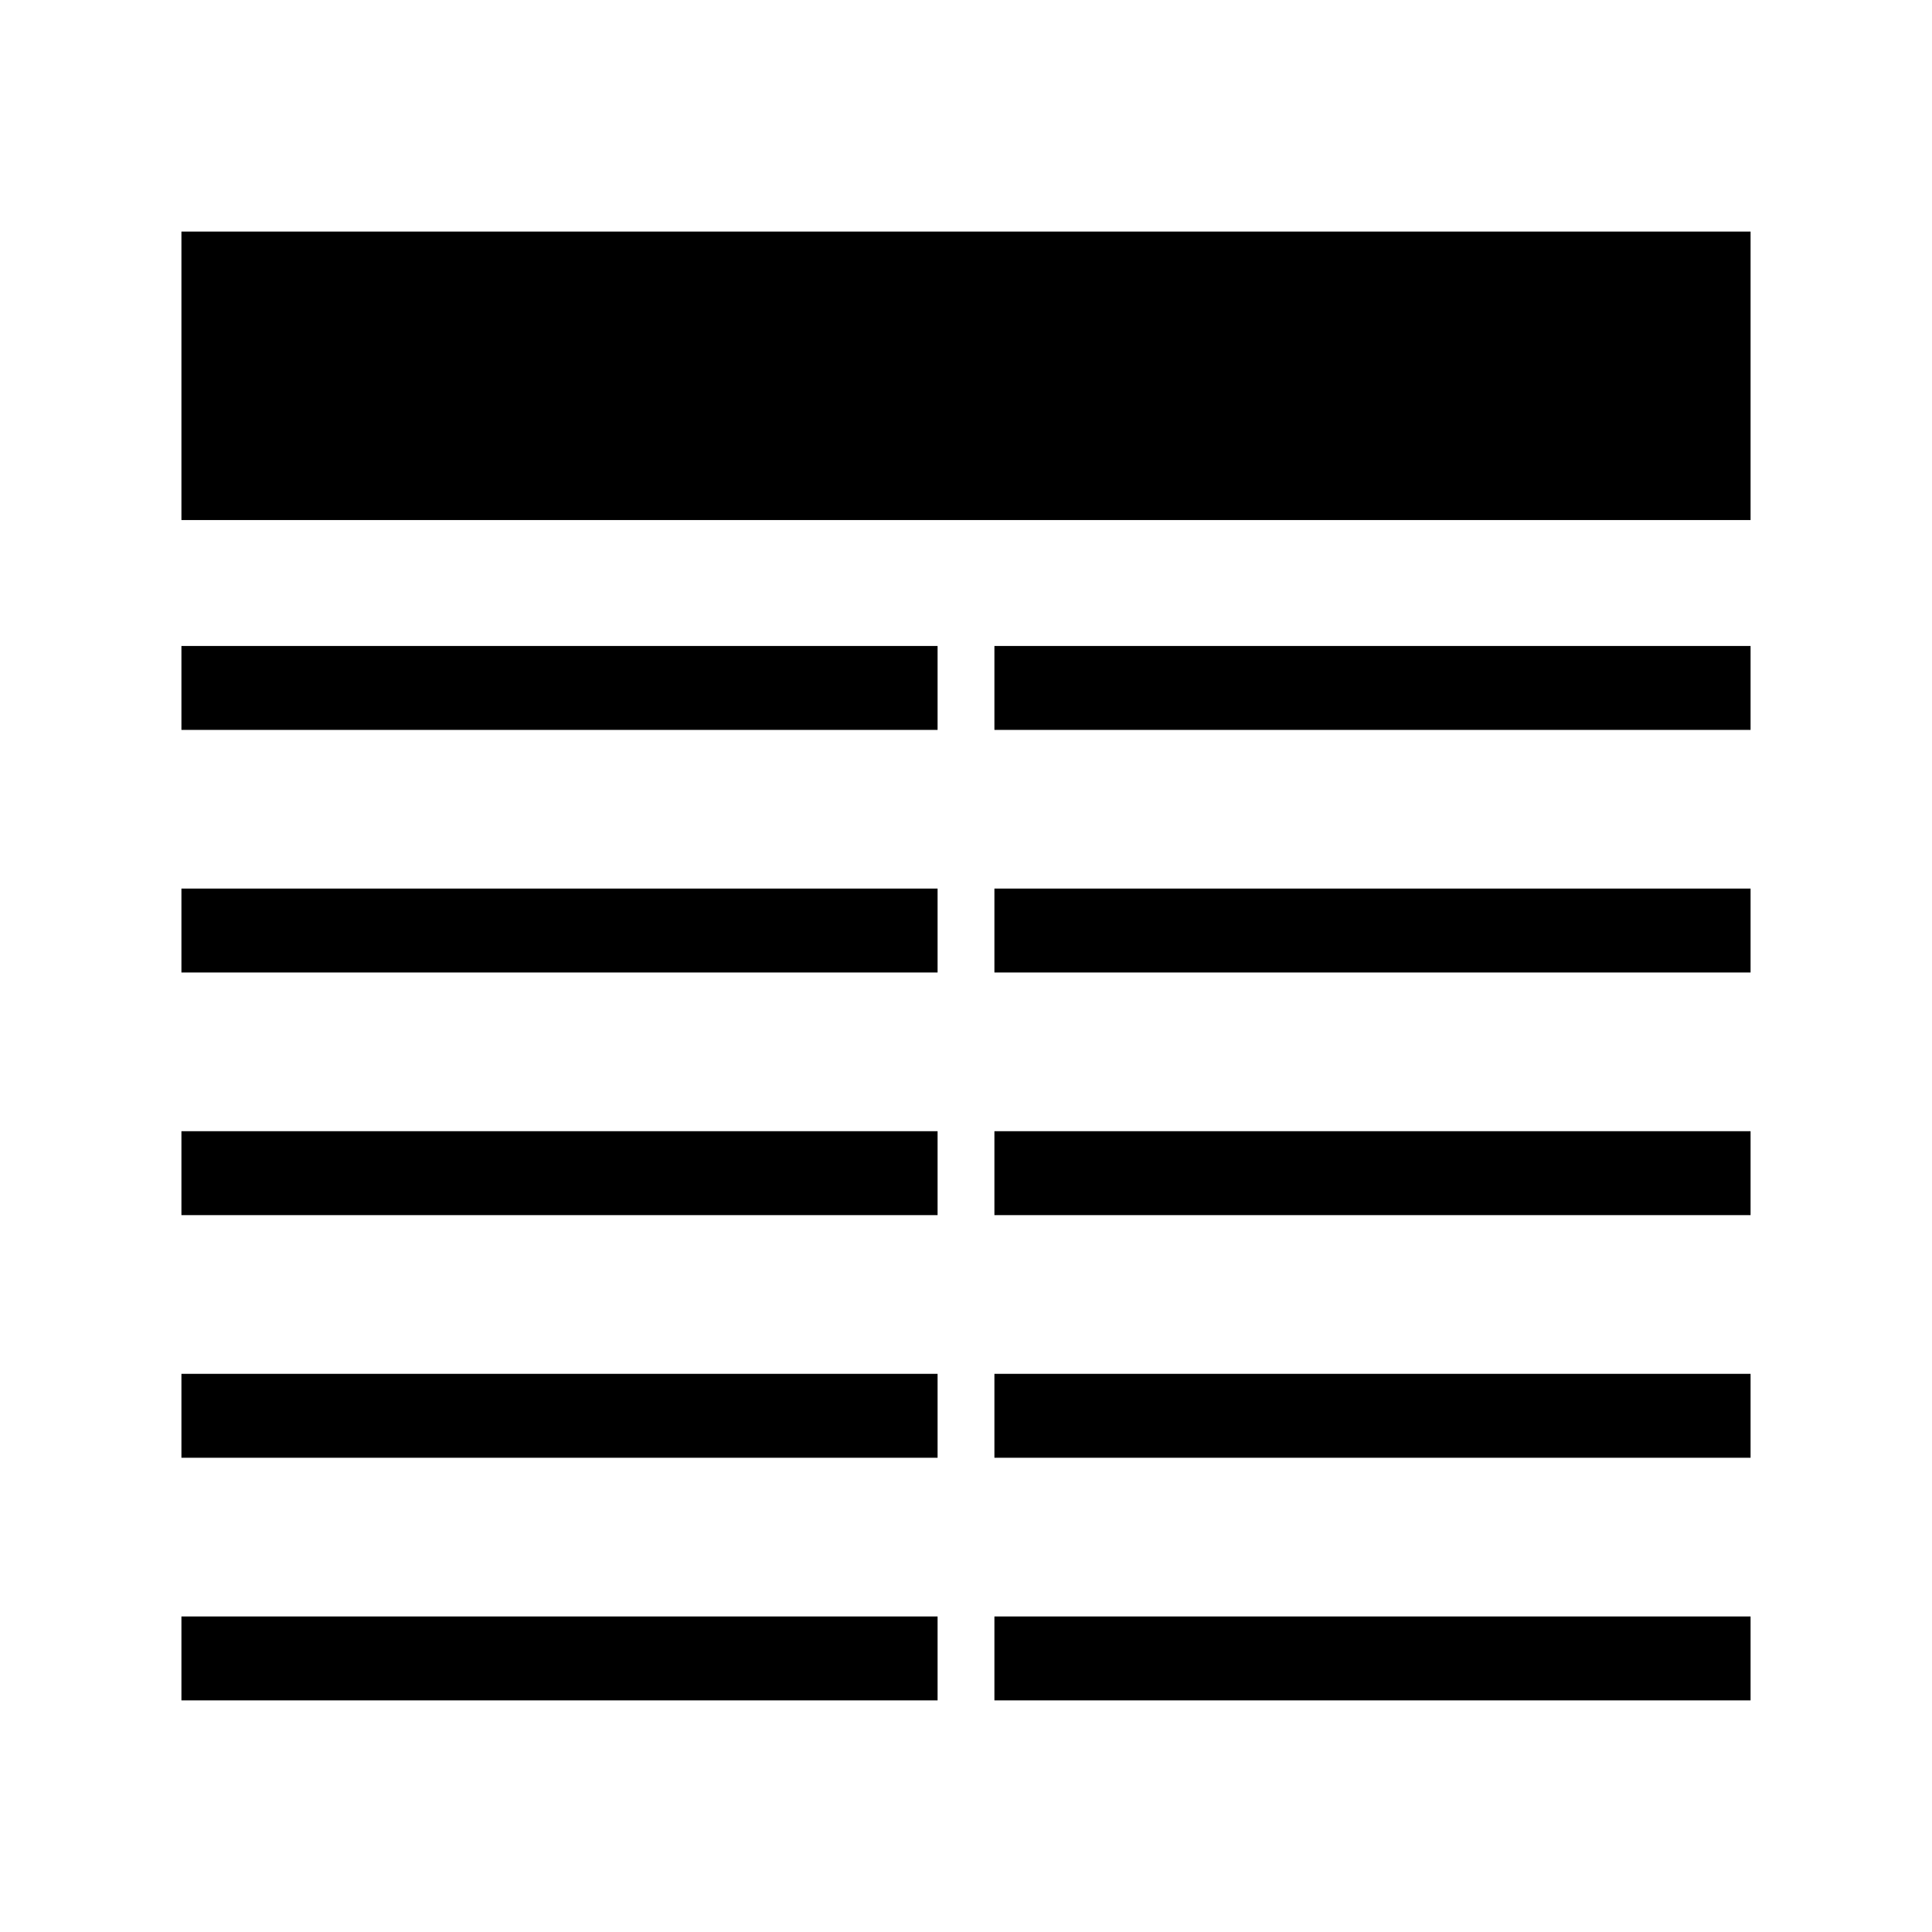
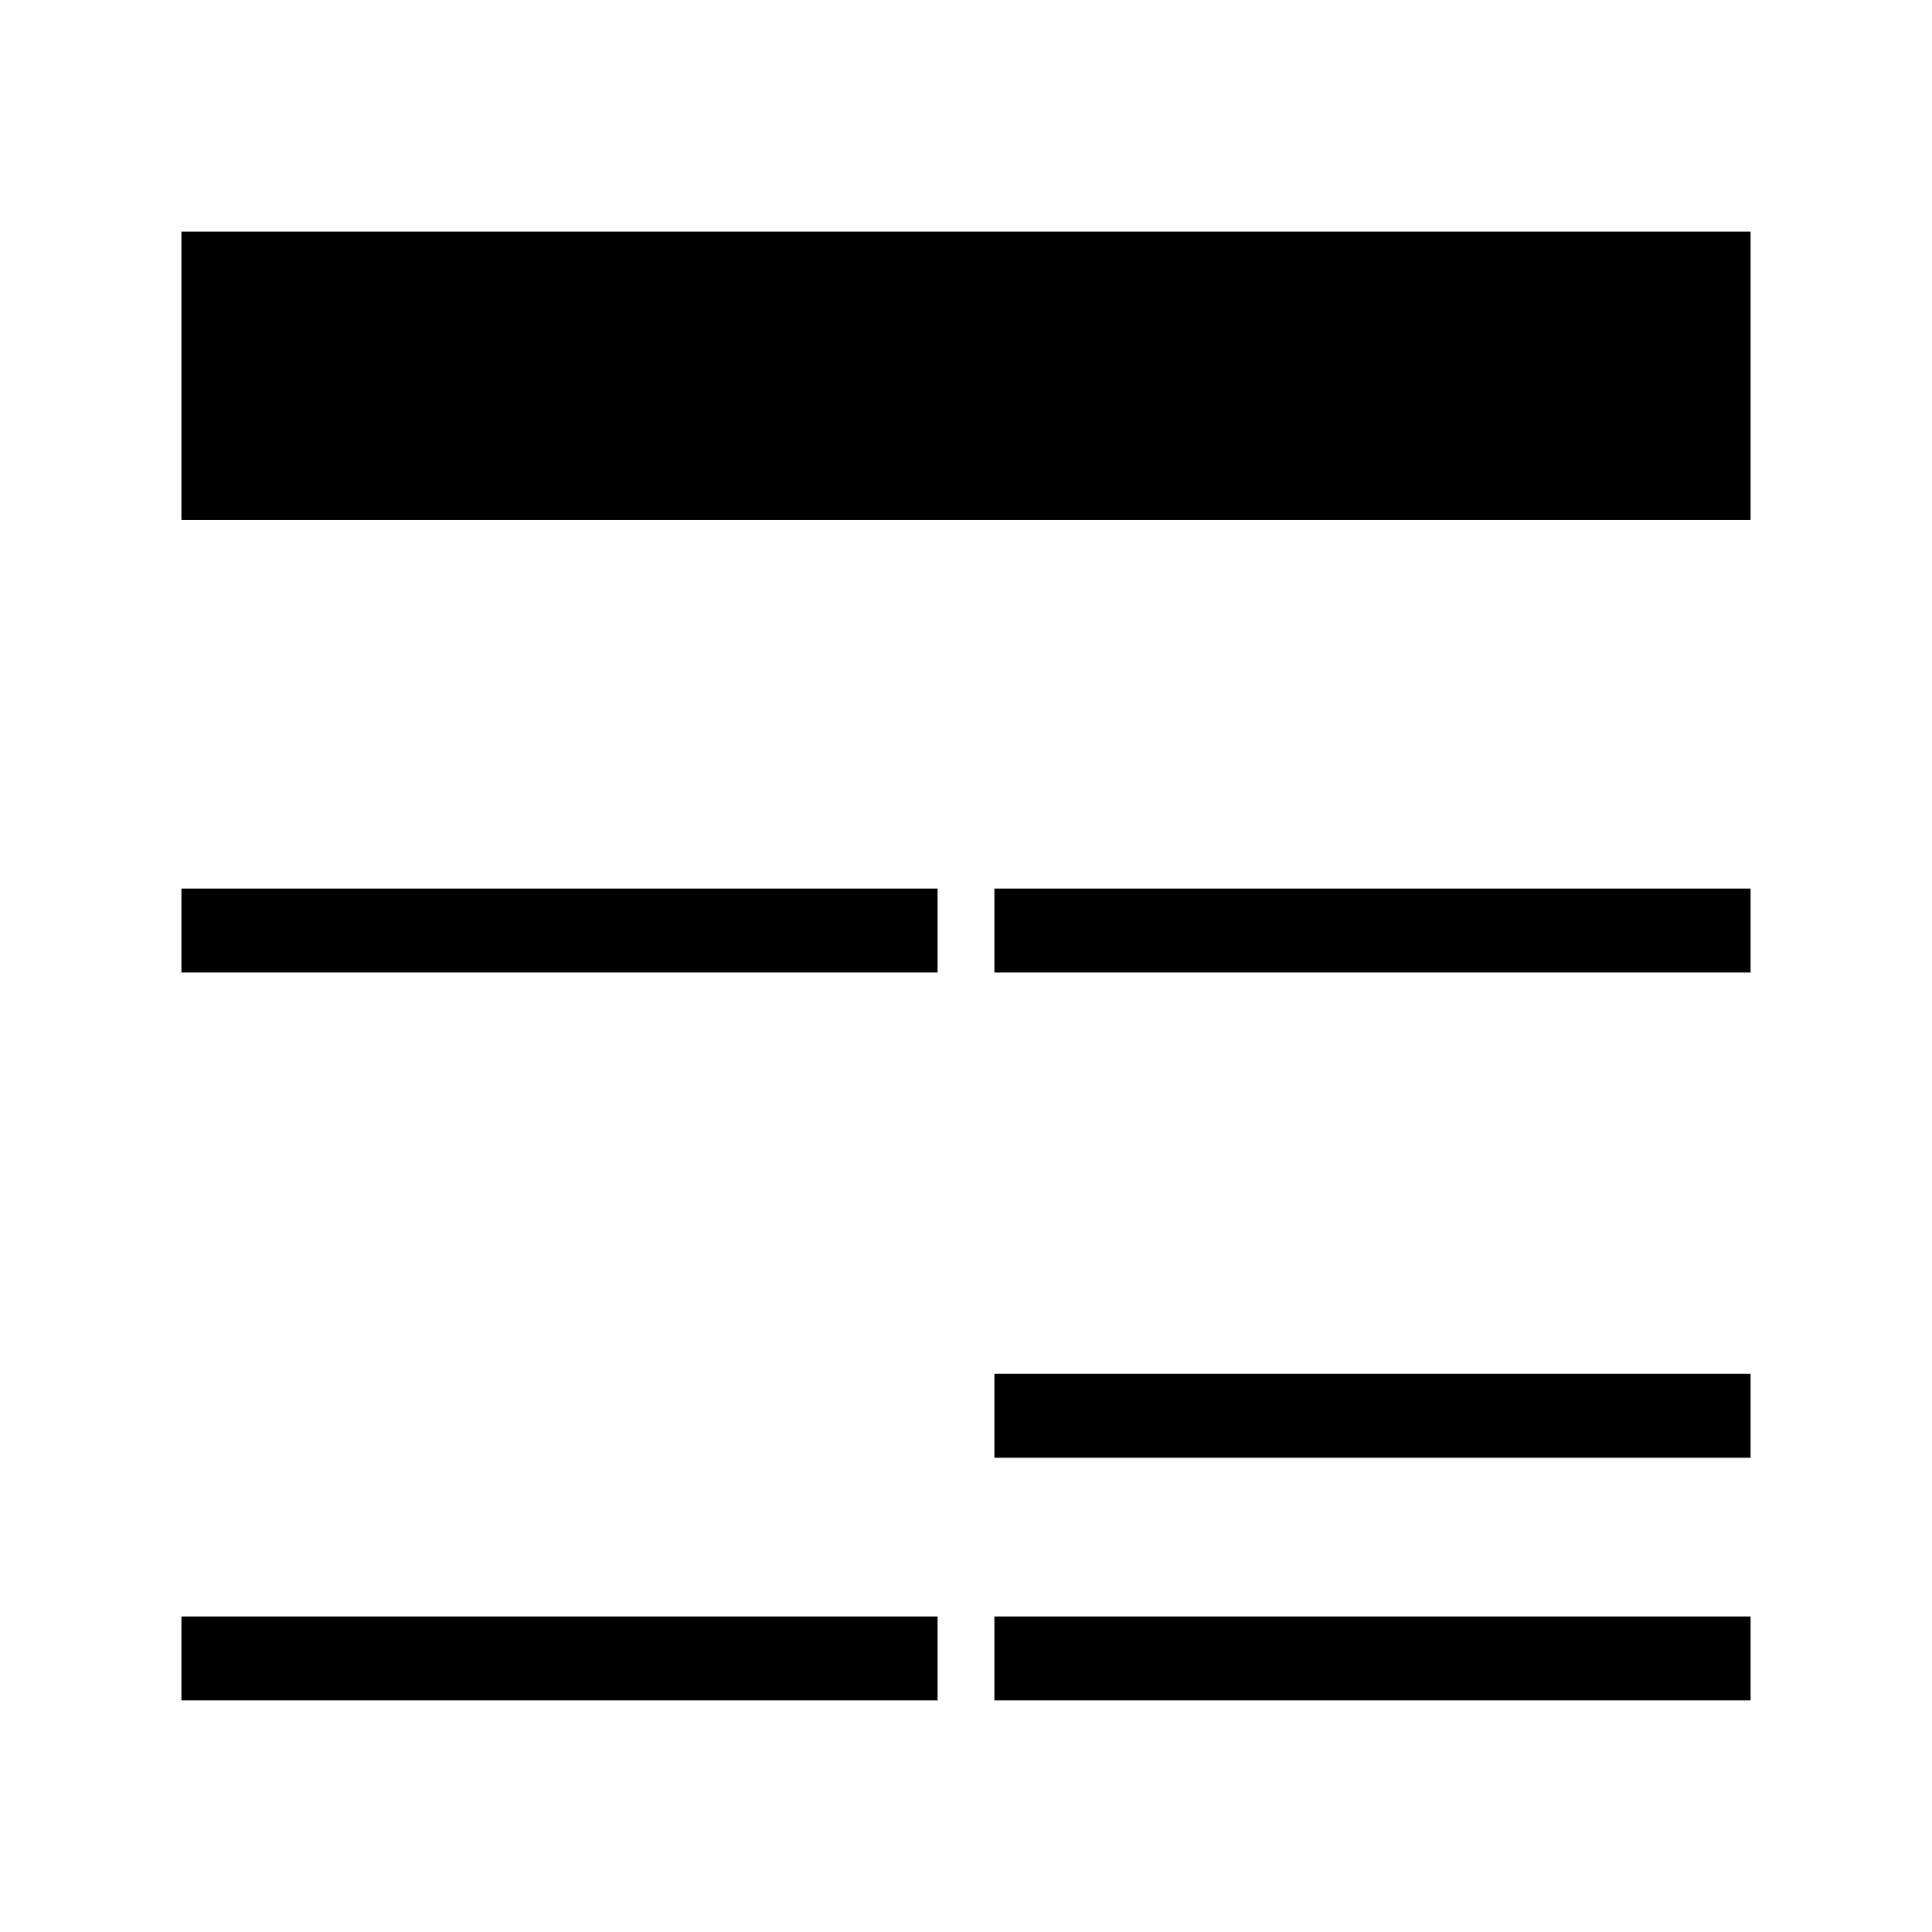
<svg xmlns="http://www.w3.org/2000/svg" fill="#000000" width="800px" height="800px" version="1.1" viewBox="144 144 512 512">
  <g>
    <path d="m192.08 205.37h415.84v76.449h-415.84z" />
-     <path d="m192.08 315.19h200.39v22.242h-200.39z" />
-     <path d="m407.53 315.19h200.39v22.242h-200.39z" />
    <path d="m192.08 379.48h200.39v22.242h-200.39z" />
    <path d="m407.53 379.48h200.39v22.242h-200.39z" />
-     <path d="m192.08 443.78h200.39v22.242h-200.39z" />
-     <path d="m407.53 443.78h200.39v22.242h-200.39z" />
-     <path d="m192.08 508.08h200.39v22.242h-200.39z" />
    <path d="m407.53 508.08h200.39v22.242h-200.39z" />
    <path d="m192.08 572.38h200.39v22.242h-200.39z" />
    <path d="m407.53 572.38h200.39v22.242h-200.39z" />
  </g>
</svg>